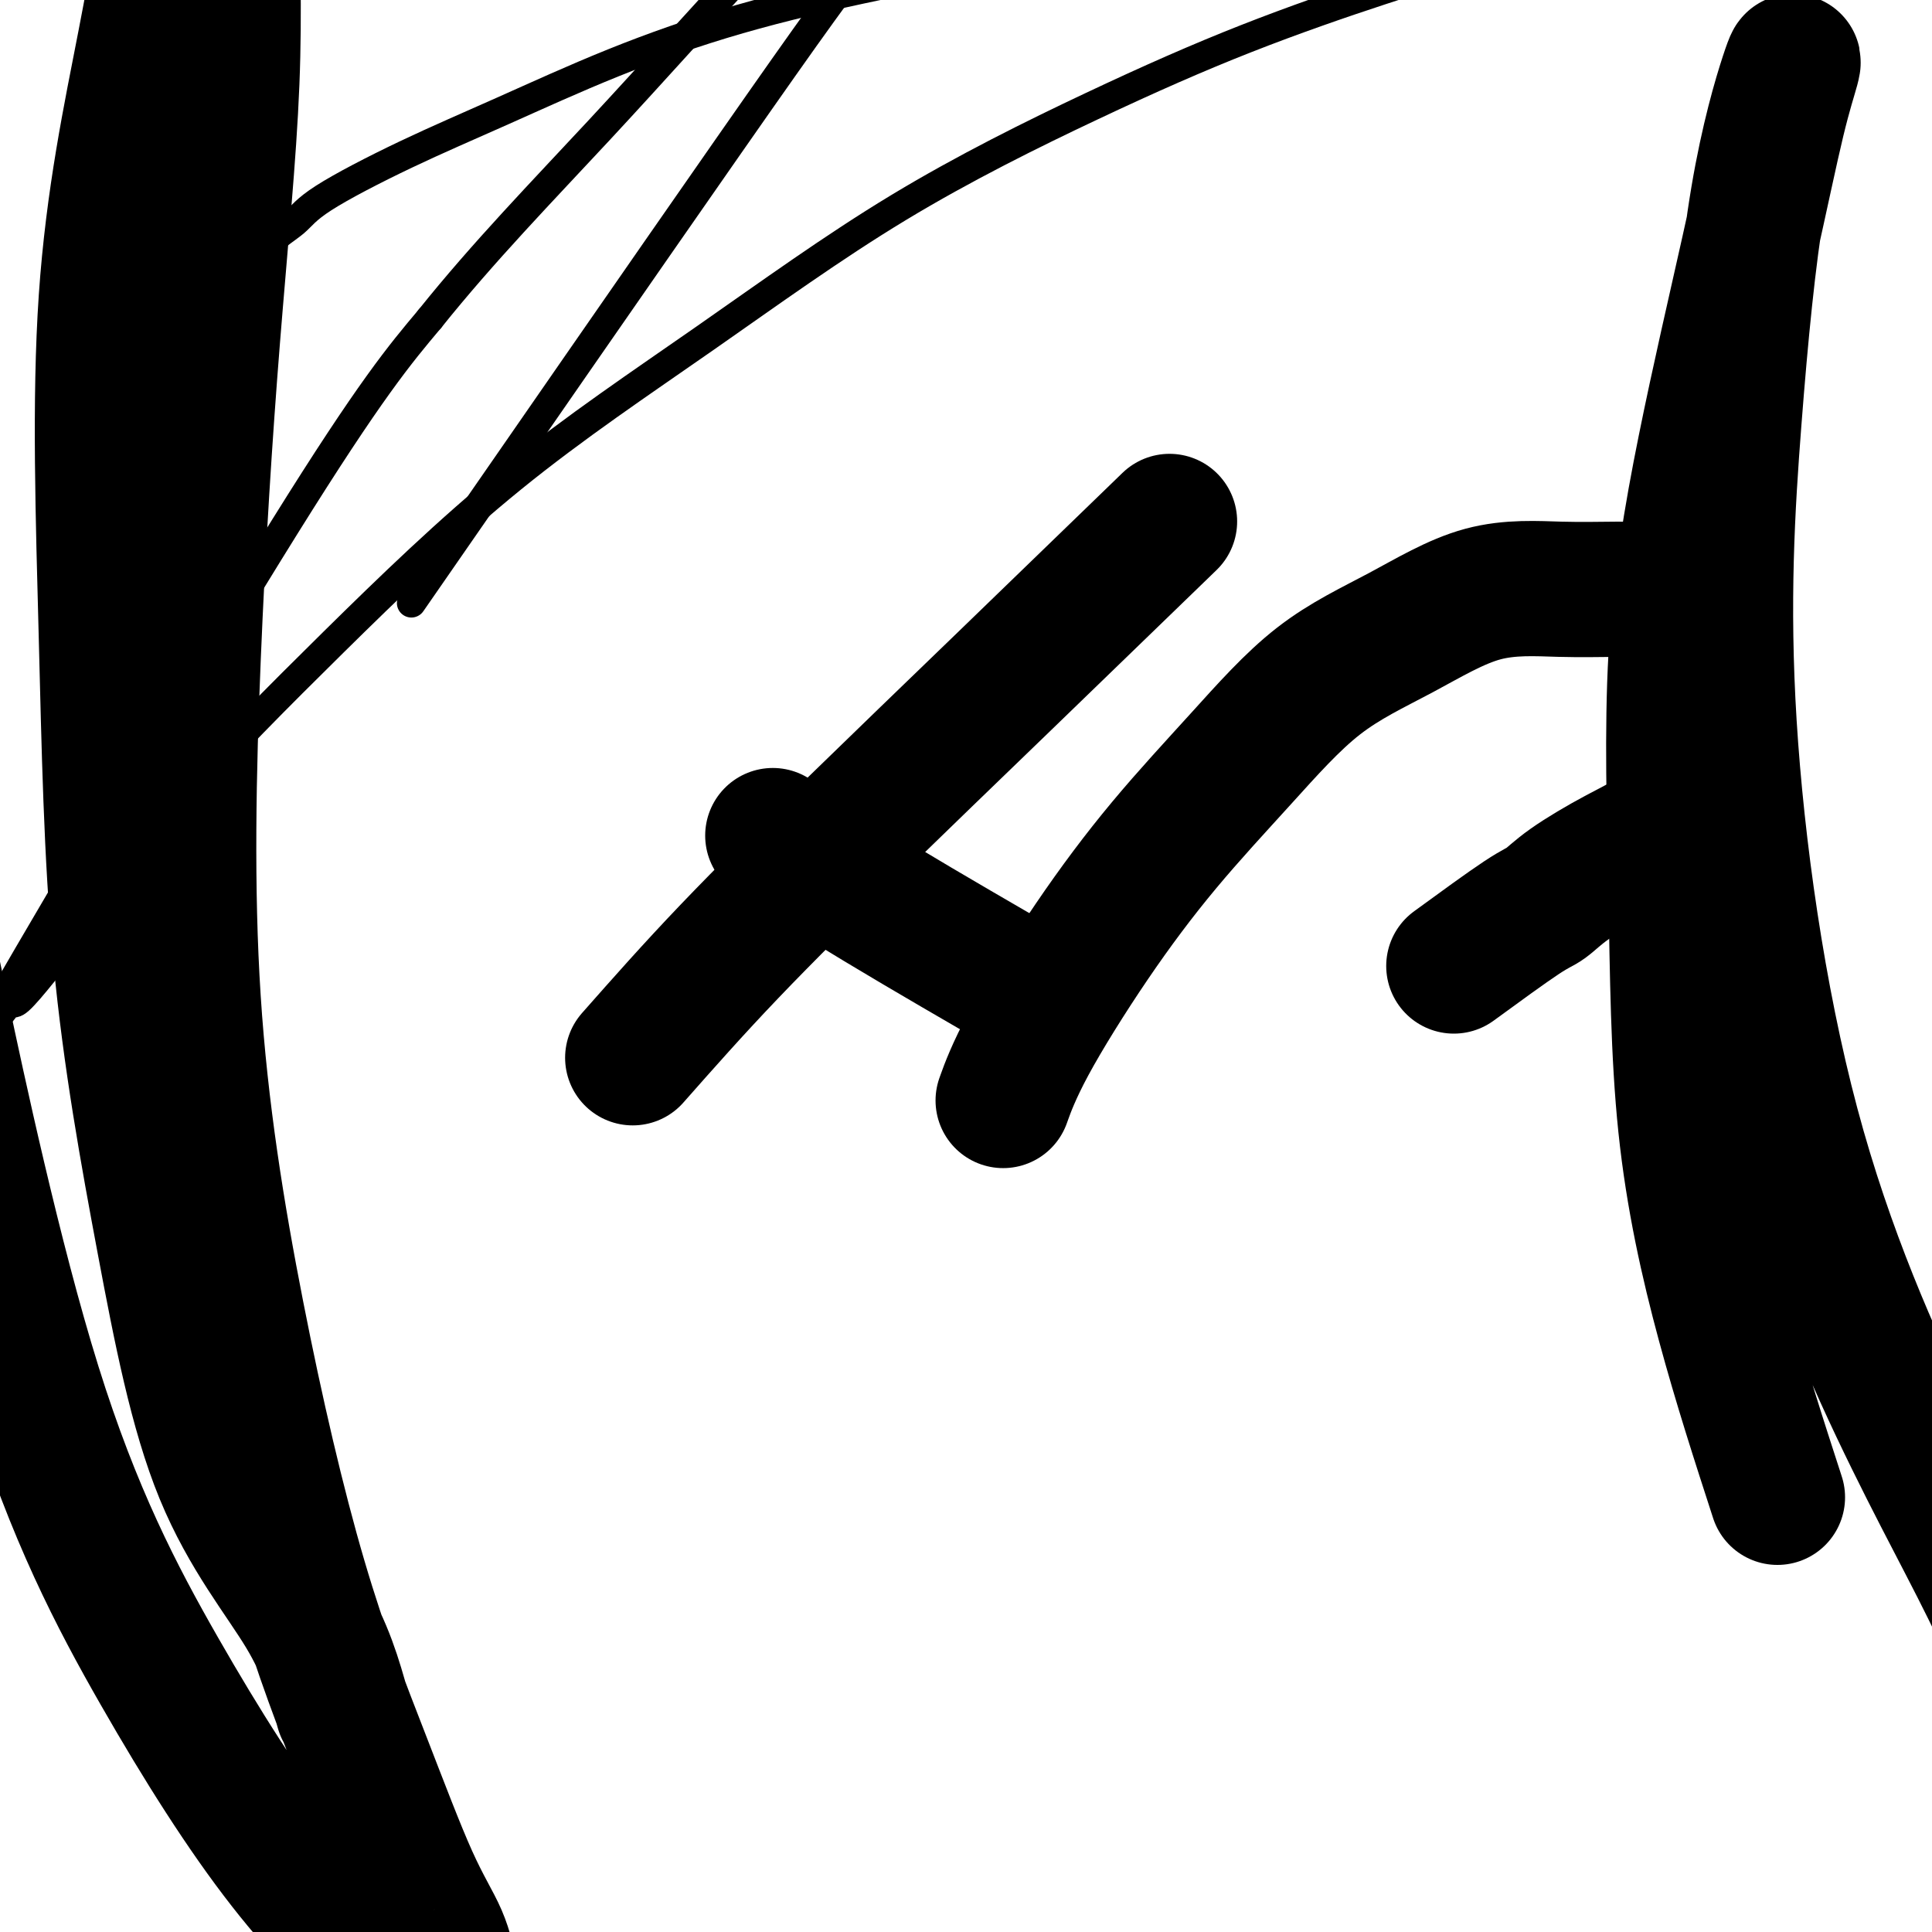
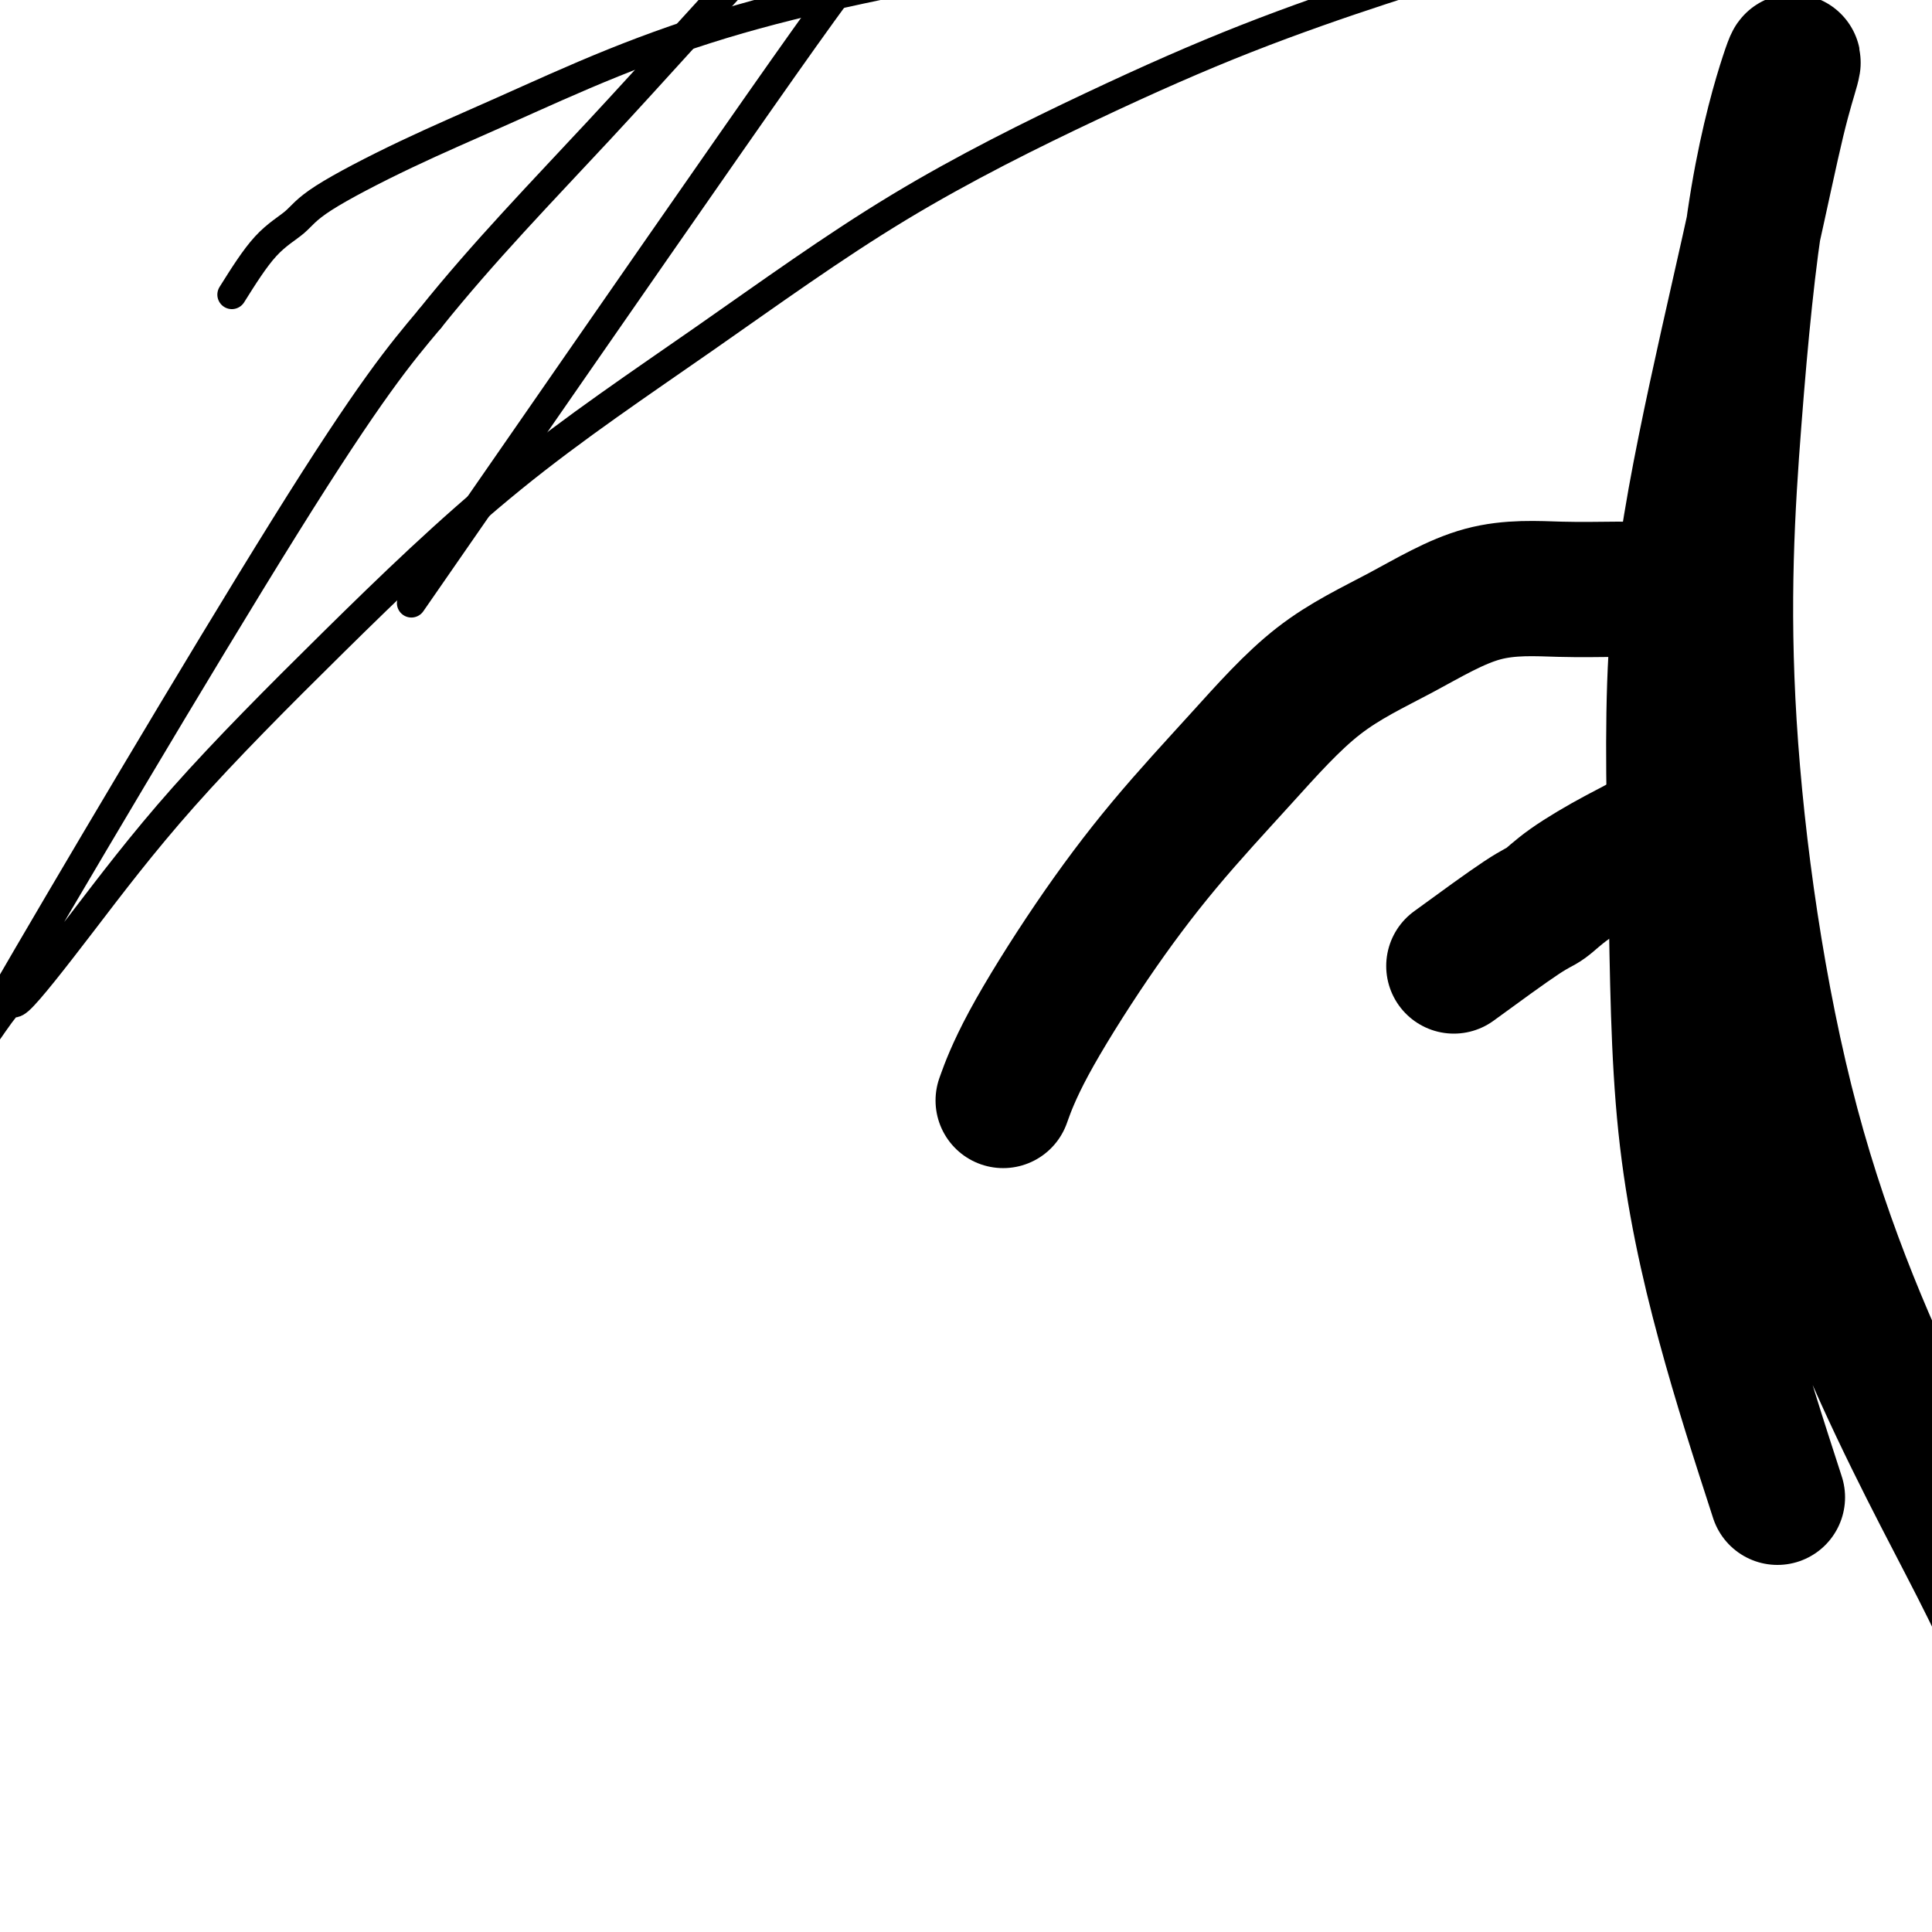
<svg xmlns="http://www.w3.org/2000/svg" viewBox="0 0 400 400" version="1.1">
  <g fill="none" stroke="#000000" stroke-width="28" stroke-linecap="round" stroke-linejoin="round">
-     <path d="M71,354c-1.752,-6.258 -3.505,-12.516 -8,-20c-4.495,-7.484 -11.733,-16.192 -17,-29c-5.267,-12.808 -8.564,-29.714 -12,-48c-3.436,-18.286 -7.011,-37.951 -9,-59c-1.989,-21.049 -2.390,-43.482 -3,-67c-0.610,-23.518 -1.427,-48.122 0,-69c1.427,-20.878 5.098,-38.031 8,-53c2.902,-14.969 5.036,-27.753 7,-37c1.964,-9.247 3.759,-14.957 5,-18c1.241,-3.043 1.929,-3.419 3,-3c1.071,0.419 2.526,1.631 3,6c0.474,4.369 -0.033,11.893 0,22c0.033,10.107 0.607,22.797 0,38c-0.607,15.203 -2.395,32.919 -4,53c-1.605,20.081 -3.028,42.528 -4,66c-0.972,23.472 -1.493,47.969 0,71c1.493,23.031 5.002,44.597 9,65c3.998,20.403 8.487,39.643 13,55c4.513,15.357 9.052,26.832 13,37c3.948,10.168 7.305,19.028 10,25c2.695,5.972 4.729,9.057 6,12c1.271,2.943 1.778,5.744 2,7c0.222,1.256 0.159,0.965 0,1c-0.159,0.035 -0.415,0.395 -2,1c-1.585,0.605 -4.501,1.456 -10,-2c-5.499,-3.456 -13.581,-11.219 -22,-22c-8.419,-10.781 -17.174,-24.581 -26,-40c-8.826,-15.419 -17.722,-32.459 -26,-59c-8.278,-26.541 -15.936,-62.583 -19,-77c-3.064,-14.417 -1.532,-7.208 0,0" />
-   </g>
+     </g>
  <g fill="none" stroke="#000000" stroke-width="6" stroke-linecap="round" stroke-linejoin="round">
    <path d="M48,61c2.356,-3.754 4.712,-7.507 7,-10c2.288,-2.493 4.507,-3.724 6,-5c1.493,-1.276 2.261,-2.597 6,-5c3.739,-2.403 10.451,-5.887 17,-9c6.549,-3.113 12.935,-5.854 20,-9c7.065,-3.146 14.808,-6.698 23,-10c8.192,-3.302 16.832,-6.355 26,-9c9.168,-2.645 18.864,-4.880 29,-7c10.136,-2.120 20.713,-4.123 31,-6c10.287,-1.877 20.285,-3.629 30,-5c9.715,-1.371 19.147,-2.361 28,-3c8.853,-0.639 17.127,-0.928 24,-1c6.873,-0.072 12.346,0.073 16,0c3.654,-0.073 5.491,-0.363 7,0c1.509,0.363 2.692,1.381 1,3c-1.692,1.619 -6.259,3.839 -12,6c-5.741,2.161 -12.656,4.262 -21,7c-8.344,2.738 -18.116,6.114 -28,10c-9.884,3.886 -19.880,8.283 -32,14c-12.120,5.717 -26.364,12.753 -40,21c-13.636,8.247 -26.664,17.704 -40,27c-13.336,9.296 -26.980,18.429 -40,29c-13.020,10.571 -25.417,22.578 -37,34c-11.583,11.422 -22.353,22.257 -31,32c-8.647,9.743 -15.172,18.392 -21,26c-5.828,7.608 -10.959,14.174 -13,16c-2.041,1.826 -0.990,-1.088 -4,3c-3.010,4.088 -10.080,15.177 1,-4c11.080,-19.177 40.308,-68.622 58,-97c17.692,-28.378 23.846,-35.689 30,-43" />
    <path d="M89,66c10.975,-13.723 23.411,-26.532 35,-39c11.589,-12.468 22.330,-24.595 33,-36c10.670,-11.405 21.268,-22.089 31,-31c9.732,-8.911 18.597,-16.048 25,-21c6.403,-4.952 10.346,-7.721 13,-10c2.654,-2.279 4.021,-4.070 1,0c-3.021,4.070 -10.431,14.002 -19,25c-8.569,10.998 -18.297,23.061 -26,33c-7.703,9.939 -13.382,17.753 -31,43c-17.618,25.247 -47.177,67.928 -59,85c-11.823,17.072 -5.912,8.536 0,0" />
  </g>
  <g fill="none" stroke="#000000" stroke-width="28" stroke-linecap="round" stroke-linejoin="round">
    <path d="M368,310c-3.795,-11.704 -7.590,-23.408 -11,-36c-3.410,-12.592 -6.434,-26.073 -8,-41c-1.566,-14.927 -1.676,-31.301 -2,-48c-0.324,-16.699 -0.864,-33.724 0,-49c0.864,-15.276 3.133,-28.802 6,-43c2.867,-14.198 6.333,-29.069 9,-41c2.667,-11.931 4.535,-20.923 6,-27c1.465,-6.077 2.529,-9.238 3,-11c0.471,-1.762 0.351,-2.125 -1,2c-1.351,4.125 -3.932,12.739 -6,25c-2.068,12.261 -3.623,28.170 -5,46c-1.377,17.830 -2.578,37.581 -1,63c1.578,25.419 5.934,56.507 13,83c7.066,26.493 16.842,48.390 25,65c8.158,16.610 14.696,27.934 20,40c5.304,12.066 9.372,24.876 11,30c1.628,5.124 0.814,2.562 0,0" />
-     <path d="M131,219c6.201,-7.024 12.402,-14.048 20,-22c7.598,-7.952 16.593,-16.833 26,-26c9.407,-9.167 19.225,-18.622 31,-30c11.775,-11.378 25.507,-24.679 31,-30c5.493,-5.321 2.746,-2.660 0,0" />
-     <path d="M160,173c6.067,4.022 12.133,8.044 22,14c9.867,5.956 23.533,13.844 29,17c5.467,3.156 2.733,1.578 0,0" />
    <path d="M301,200c5.439,-3.968 10.877,-7.936 14,-10c3.123,-2.064 3.930,-2.225 5,-3c1.070,-0.775 2.404,-2.166 5,-4c2.596,-1.834 6.454,-4.111 10,-6c3.546,-1.889 6.780,-3.390 10,-6c3.220,-2.610 6.427,-6.329 8,-9c1.573,-2.671 1.512,-4.292 2,-7c0.488,-2.708 1.527,-6.501 2,-10c0.473,-3.499 0.382,-6.703 0,-9c-0.382,-2.297 -1.056,-3.687 -2,-5c-0.944,-1.313 -2.159,-2.551 -4,-4c-1.841,-1.449 -4.308,-3.111 -7,-4c-2.692,-0.889 -5.609,-1.005 -9,-1c-3.391,0.005 -7.256,0.131 -12,0c-4.744,-0.131 -10.366,-0.519 -16,1c-5.634,1.519 -11.280,4.947 -17,8c-5.720,3.053 -11.513,5.733 -17,10c-5.487,4.267 -10.669,10.122 -16,16c-5.331,5.878 -10.813,11.779 -16,18c-5.187,6.221 -10.081,12.760 -15,20c-4.919,7.240 -9.863,15.180 -13,21c-3.137,5.820 -4.468,9.520 -5,11c-0.532,1.480 -0.266,0.740 0,0" />
  </g>
</svg>